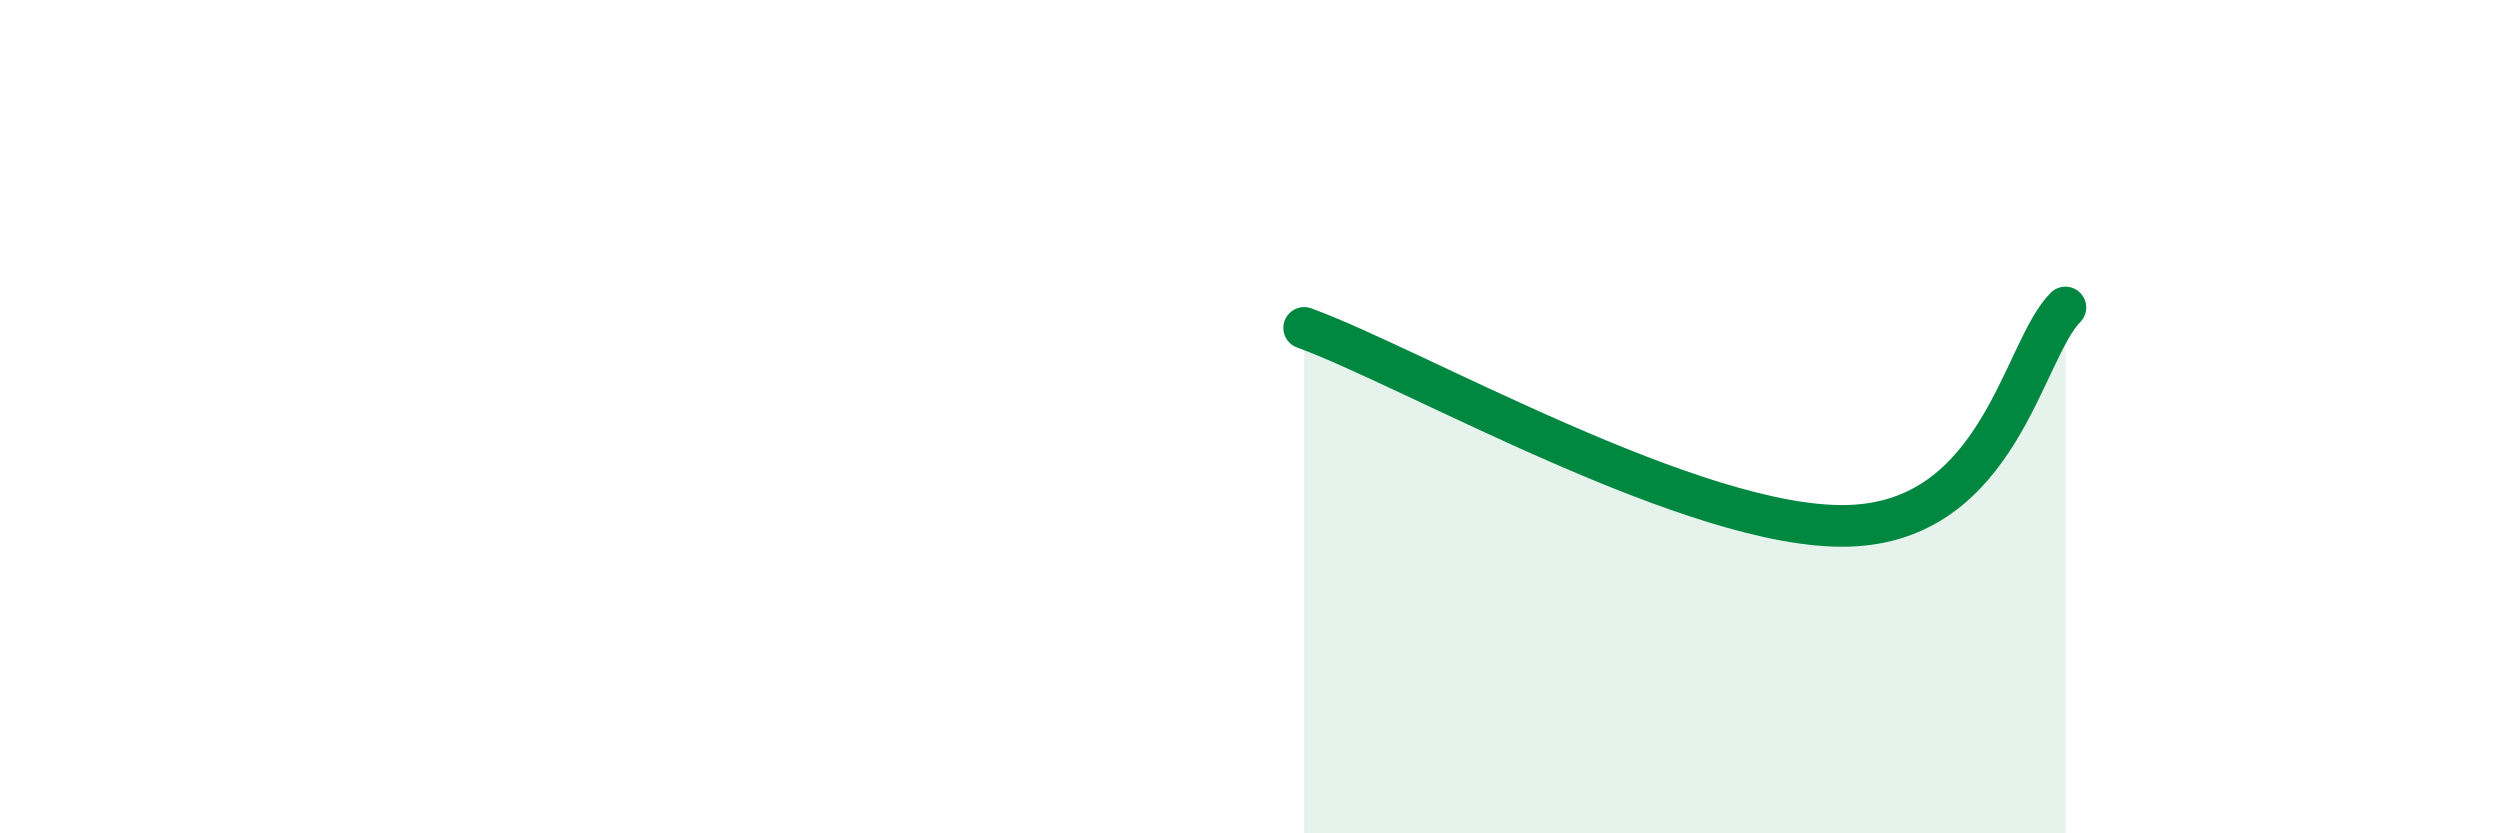
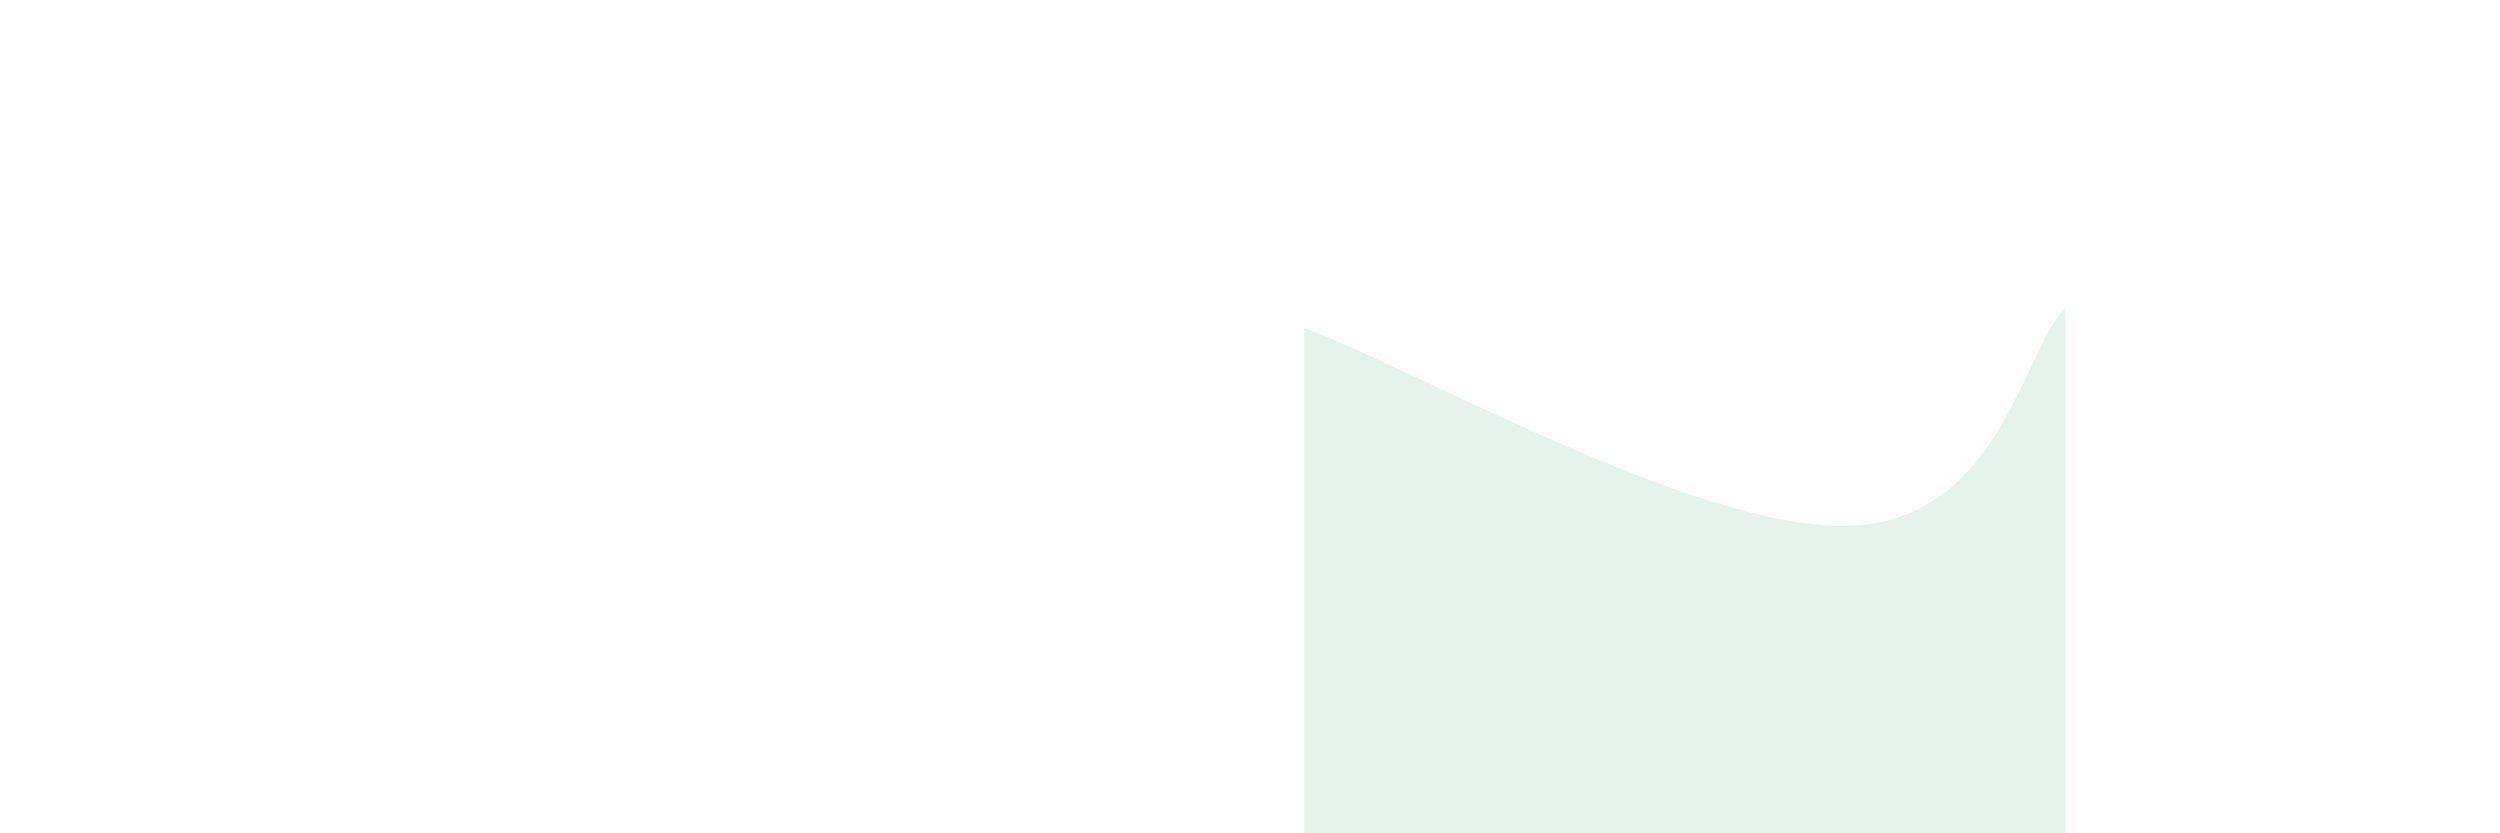
<svg xmlns="http://www.w3.org/2000/svg" width="60" height="20" viewBox="0 0 60 20">
  <path d="M 31.3,7.87 C 33.91,8.82 40.7,12.72 44.35,12.62 C 48,12.52 48.53,8.43 49.57,7.38L49.57 20L31.3 20Z" fill="#008740" opacity="0.1" stroke-linecap="round" stroke-linejoin="round" />
-   <path d="M 31.3,7.87 C 33.91,8.82 40.7,12.72 44.35,12.62 C 48,12.52 48.53,8.43 49.57,7.38" stroke="#008740" stroke-width="1" fill="none" stroke-linecap="round" stroke-linejoin="round" />
</svg>